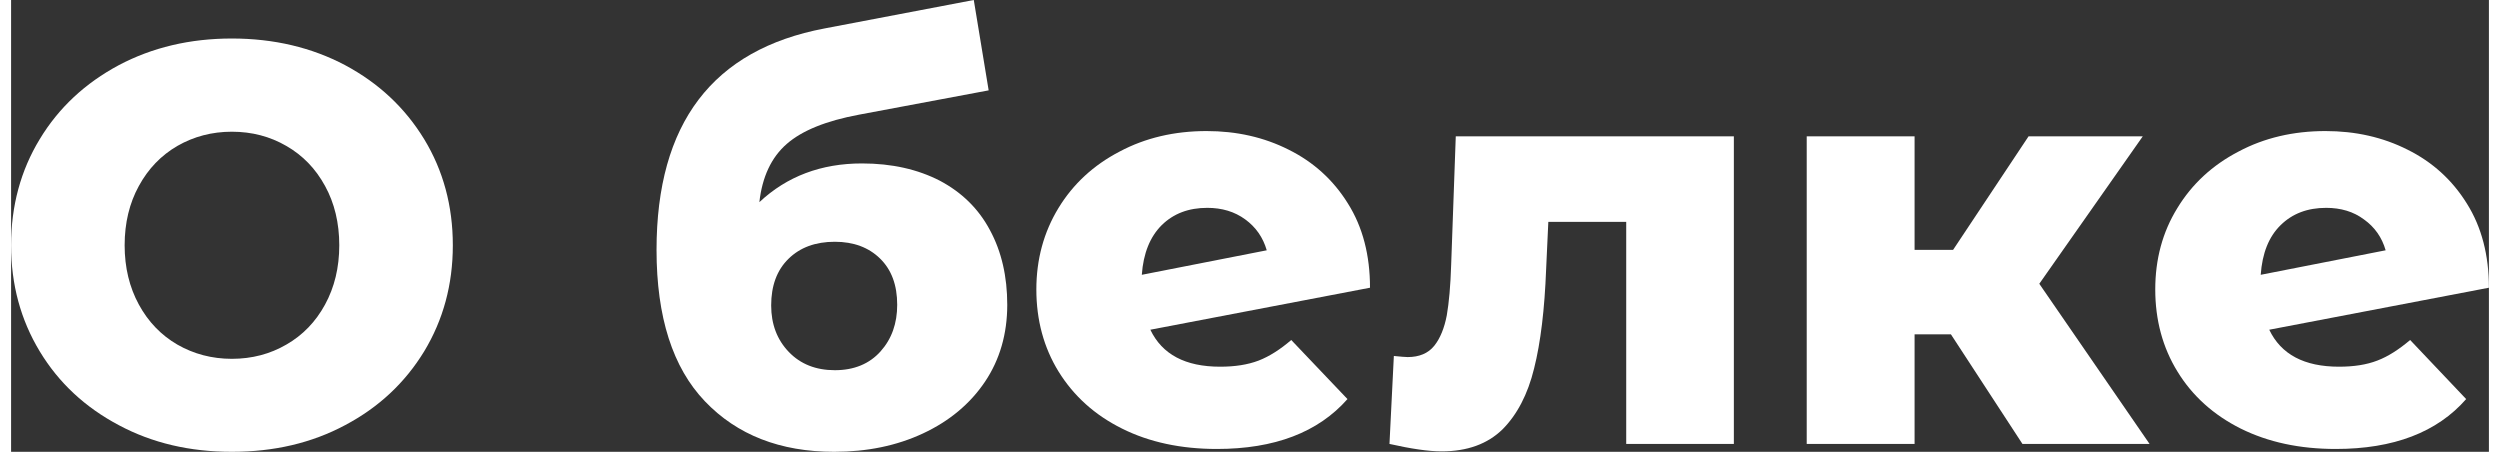
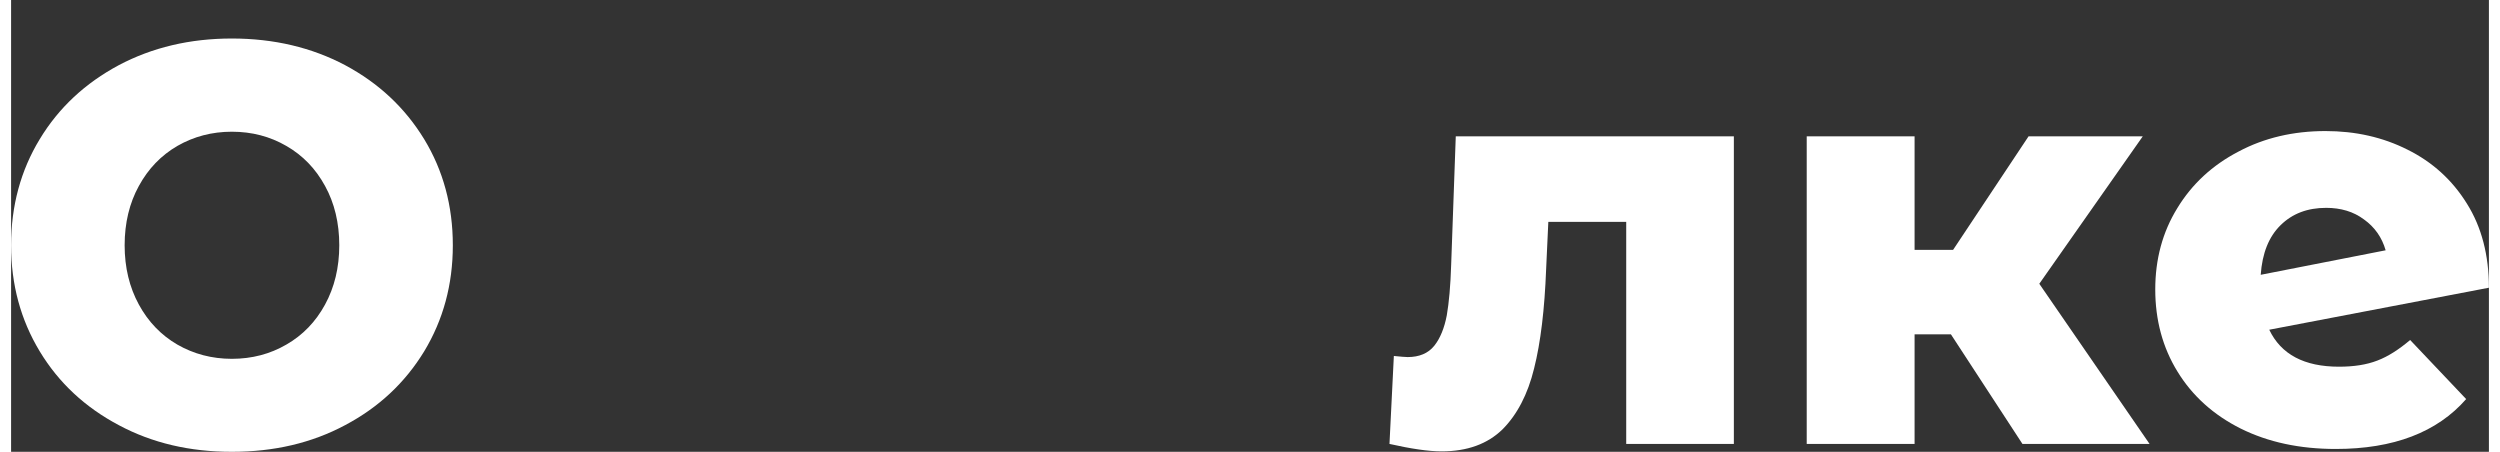
<svg xmlns="http://www.w3.org/2000/svg" xml:space="preserve" width="166px" height="30px" version="1.1" style="shape-rendering:geometricPrecision; text-rendering:geometricPrecision; image-rendering:optimizeQuality; fill-rule:evenodd; clip-rule:evenodd" viewBox="0 0 11.325 2.065">
  <rect x="0" y="0" width="11.325" height="2.065" fill="#333333" stroke="none" />
  <defs>
    <style type="text/css">
   
    .fil0 {fill:white;fill-rule:nonzero}
   
  </style>
  </defs>
  <g id="Слой_x0020_1">
    <path class="fil0" d="M1.009 2.065c-0.192,0 -0.364,-0.04 -0.517,-0.122 -0.153,-0.081 -0.274,-0.193 -0.361,-0.337 -0.087,-0.144 -0.131,-0.305 -0.131,-0.485 0,-0.18 0.044,-0.342 0.131,-0.485 0.087,-0.144 0.208,-0.256 0.361,-0.338 0.153,-0.081 0.325,-0.122 0.517,-0.122 0.192,0 0.365,0.041 0.518,0.122 0.153,0.082 0.273,0.194 0.361,0.338 0.087,0.143 0.131,0.305 0.131,0.485 0,0.18 -0.044,0.341 -0.131,0.485 -0.088,0.144 -0.208,0.256 -0.361,0.337 -0.153,0.082 -0.326,0.122 -0.518,0.122zm0 -0.425c0.092,0 0.175,-0.022 0.249,-0.065 0.075,-0.043 0.134,-0.104 0.177,-0.183 0.043,-0.079 0.065,-0.169 0.065,-0.271 0,-0.102 -0.022,-0.193 -0.065,-0.271 -0.043,-0.079 -0.102,-0.14 -0.177,-0.183 -0.074,-0.043 -0.157,-0.065 -0.249,-0.065 -0.091,0 -0.174,0.022 -0.249,0.065 -0.074,0.043 -0.133,0.104 -0.176,0.183 -0.043,0.078 -0.065,0.169 -0.065,0.271 0,0.102 0.022,0.192 0.065,0.271 0.043,0.079 0.102,0.14 0.176,0.183 0.075,0.043 0.158,0.065 0.249,0.065z" />
-     <path id="1" class="fil0" d="M3.889 0.747c0.137,0 0.255,0.027 0.356,0.079 0.1,0.053 0.177,0.128 0.229,0.226 0.053,0.098 0.079,0.212 0.079,0.341 0,0.133 -0.034,0.251 -0.102,0.352 -0.068,0.101 -0.163,0.18 -0.283,0.236 -0.12,0.056 -0.255,0.084 -0.406,0.084 -0.247,0 -0.444,-0.077 -0.591,-0.231 -0.147,-0.154 -0.221,-0.384 -0.221,-0.692 0,-0.578 0.256,-0.915 0.768,-1.012l0.682 -0.13 0.068 0.413 -0.592 0.111c-0.15,0.028 -0.26,0.072 -0.331,0.134 -0.07,0.061 -0.112,0.15 -0.125,0.266 0.126,-0.118 0.282,-0.177 0.469,-0.177zm-0.124 0.945c0.088,0 0.158,-0.029 0.209,-0.086 0.051,-0.057 0.076,-0.128 0.076,-0.213 0,-0.09 -0.026,-0.16 -0.078,-0.211 -0.052,-0.051 -0.121,-0.077 -0.207,-0.077 -0.089,0 -0.159,0.026 -0.212,0.078 -0.053,0.052 -0.079,0.123 -0.079,0.213 0,0.086 0.027,0.157 0.081,0.213 0.053,0.055 0.123,0.083 0.21,0.083z" />
-     <path id="2" class="fil0" d="M5.526 1.676c0.068,0 0.126,-0.009 0.176,-0.028 0.049,-0.019 0.099,-0.051 0.149,-0.094l0.257 0.27c-0.134,0.152 -0.333,0.228 -0.597,0.228 -0.164,0 -0.309,-0.031 -0.433,-0.093 -0.125,-0.062 -0.221,-0.149 -0.29,-0.26 -0.068,-0.11 -0.102,-0.236 -0.102,-0.376 0,-0.138 0.034,-0.262 0.101,-0.372 0.067,-0.11 0.16,-0.196 0.279,-0.258 0.118,-0.063 0.251,-0.094 0.398,-0.094 0.137,0 0.262,0.028 0.375,0.085 0.113,0.056 0.204,0.138 0.271,0.246 0.068,0.108 0.101,0.237 0.101,0.385l-1.004 0.192c0.054,0.113 0.16,0.169 0.319,0.169zm-0.059 -0.726c-0.085,0 -0.154,0.026 -0.208,0.079 -0.053,0.053 -0.084,0.128 -0.091,0.227l0.571 -0.112c-0.017,-0.059 -0.05,-0.106 -0.098,-0.141 -0.049,-0.036 -0.107,-0.053 -0.174,-0.053z" />
    <path id="3" class="fil0" d="M7.874 0.623l0 1.406 -0.492 0 0 -1.015 -0.356 0 -0.01 0.216c-0.007,0.183 -0.025,0.335 -0.055,0.454 -0.029,0.119 -0.078,0.212 -0.145,0.279 -0.068,0.066 -0.16,0.1 -0.278,0.1 -0.06,0 -0.14,-0.012 -0.238,-0.034l0.02 -0.402c0.032,0.003 0.052,0.005 0.063,0.005 0.053,0 0.094,-0.017 0.122,-0.052 0.027,-0.034 0.046,-0.081 0.057,-0.139 0.01,-0.058 0.017,-0.135 0.02,-0.232l0.021 -0.586 1.271 0z" />
    <polygon id="4" class="fil0" points="8.866,1.528 8.7,1.528 8.7,2.029 8.207,2.029 8.207,0.623 8.7,0.623 8.7,1.142 8.876,1.142 9.221,0.623 9.743,0.623 9.27,1.297 9.774,2.029 9.193,2.029 " />
    <path id="5" class="fil0" d="M10.64 1.676c0.068,0 0.126,-0.009 0.175,-0.028 0.05,-0.019 0.099,-0.051 0.15,-0.094l0.256 0.27c-0.133,0.152 -0.332,0.228 -0.596,0.228 -0.165,0 -0.309,-0.031 -0.434,-0.093 -0.124,-0.062 -0.221,-0.149 -0.289,-0.26 -0.068,-0.11 -0.102,-0.236 -0.102,-0.376 0,-0.138 0.033,-0.262 0.101,-0.372 0.067,-0.11 0.16,-0.196 0.279,-0.258 0.118,-0.063 0.251,-0.094 0.398,-0.094 0.137,0 0.262,0.028 0.375,0.085 0.113,0.056 0.204,0.138 0.271,0.246 0.068,0.108 0.101,0.237 0.101,0.385l-1.004 0.192c0.054,0.113 0.16,0.169 0.319,0.169zm-0.059 -0.726c-0.085,0 -0.154,0.026 -0.208,0.079 -0.054,0.053 -0.084,0.128 -0.091,0.227l0.571 -0.112c-0.017,-0.059 -0.05,-0.106 -0.099,-0.141 -0.048,-0.036 -0.106,-0.053 -0.173,-0.053z" />
  </g>
</svg>